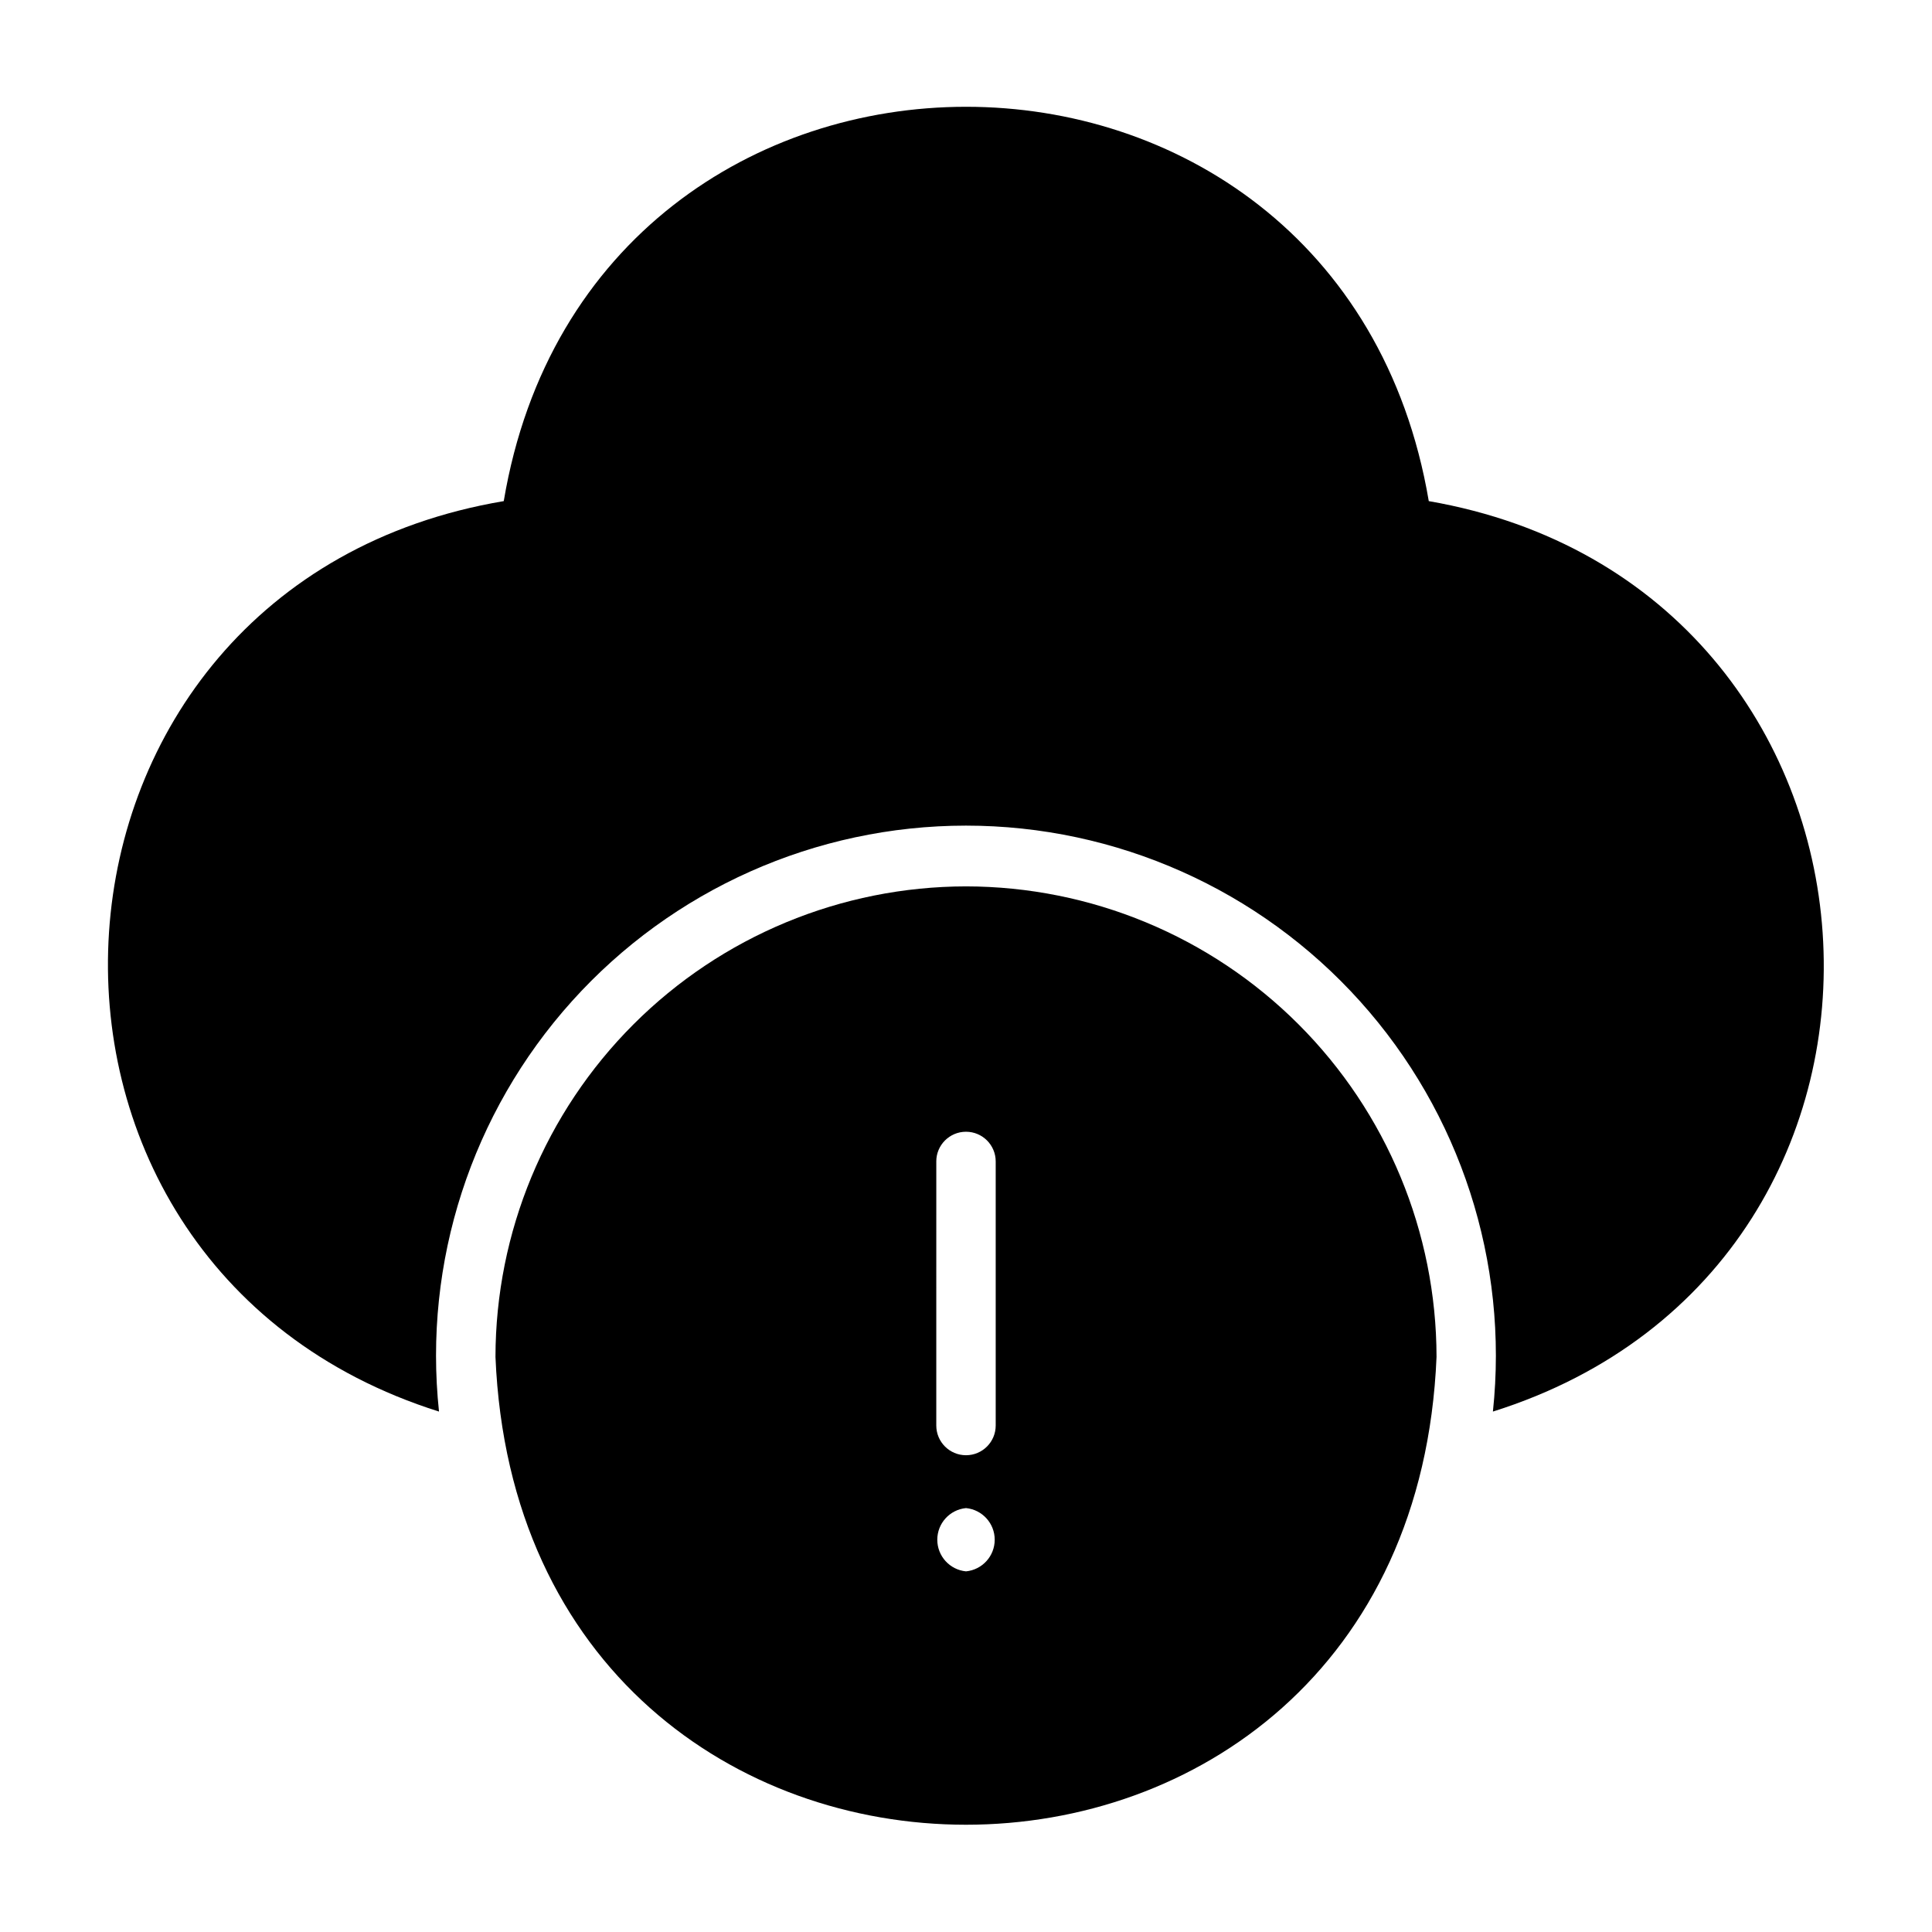
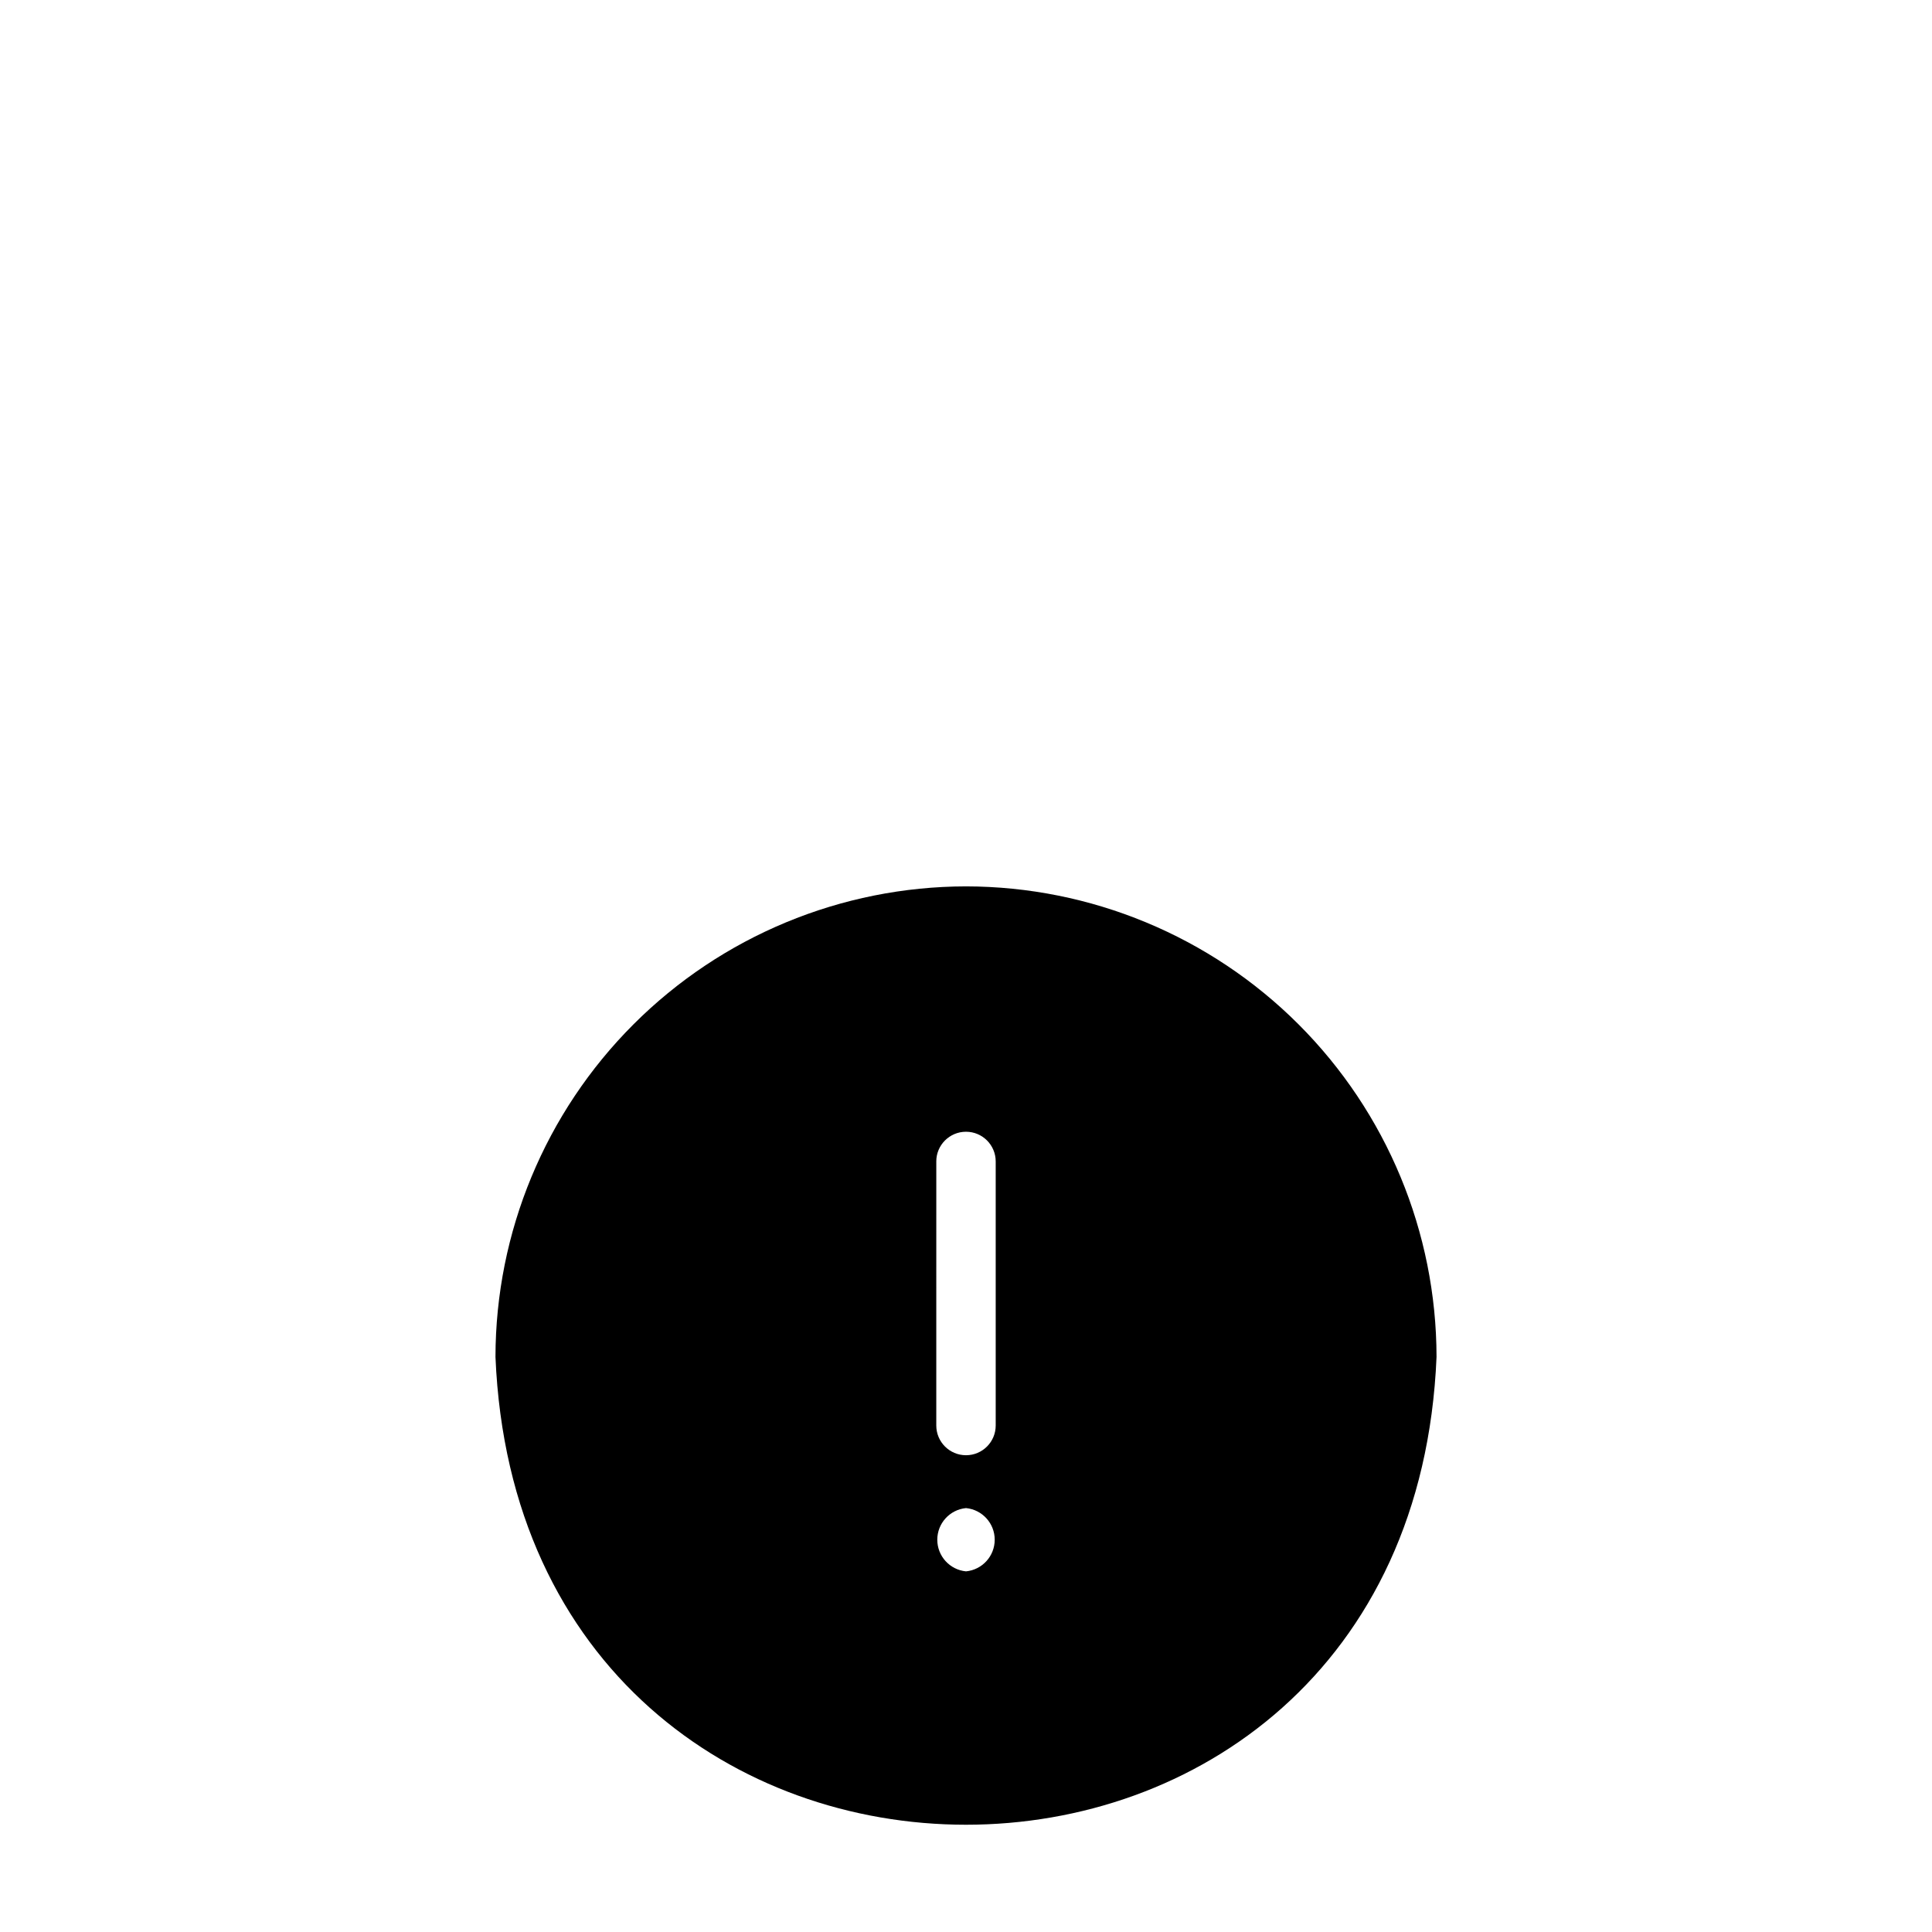
<svg xmlns="http://www.w3.org/2000/svg" fill="#000000" width="800px" height="800px" version="1.1" viewBox="144 144 512 512">
  <g>
-     <path d="m522.64 276.8c-23.617-139.41-221.75-139.26-245.14 0-131.14 22.121-142.09 201.92-17.16 241.28-4.211-39.605 8.594-79.141 35.23-108.75 26.633-29.617 64.59-46.531 104.42-46.531 39.828 0 77.785 16.914 104.42 46.531 26.633 29.613 39.438 69.148 35.227 108.75 125.24-39.359 113.44-218.68-17.004-241.28z" />
    <path d="m400 378.9c-33.059 0.039-64.75 13.191-88.125 36.566-23.379 23.375-36.527 55.066-36.57 88.125 6.848 165.31 242.54 165.31 249.39 0-0.043-33.059-13.191-64.75-36.566-88.125s-55.07-36.527-88.125-36.566zm-7.871 72.895h-0.004c0-4.348 3.527-7.871 7.875-7.871s7.871 3.523 7.871 7.871v69.98c0 4.348-3.523 7.875-7.871 7.875s-7.875-3.527-7.875-7.875zm7.871 108.63c-4.316-0.418-7.609-4.047-7.609-8.383s3.293-7.965 7.609-8.383c4.316 0.418 7.609 4.047 7.609 8.383s-3.293 7.965-7.609 8.383z" />
  </g>
</svg>